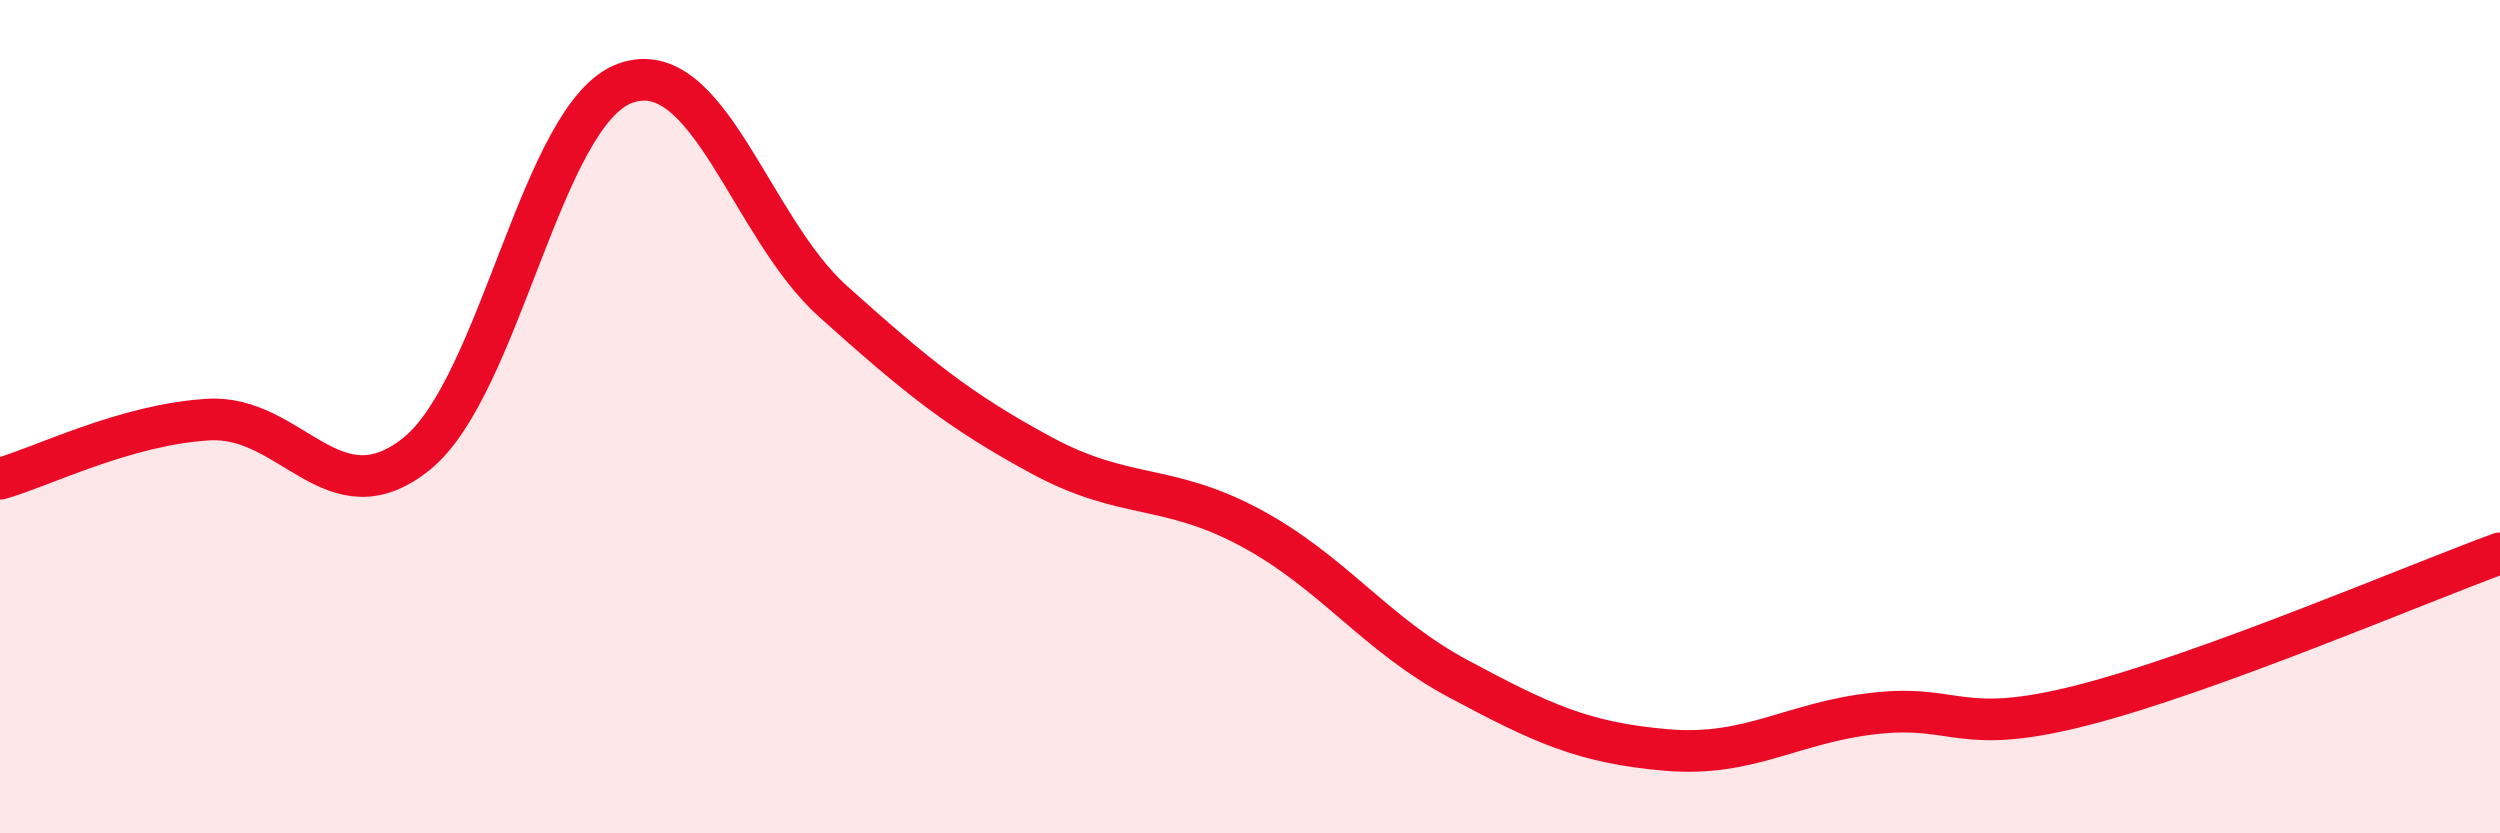
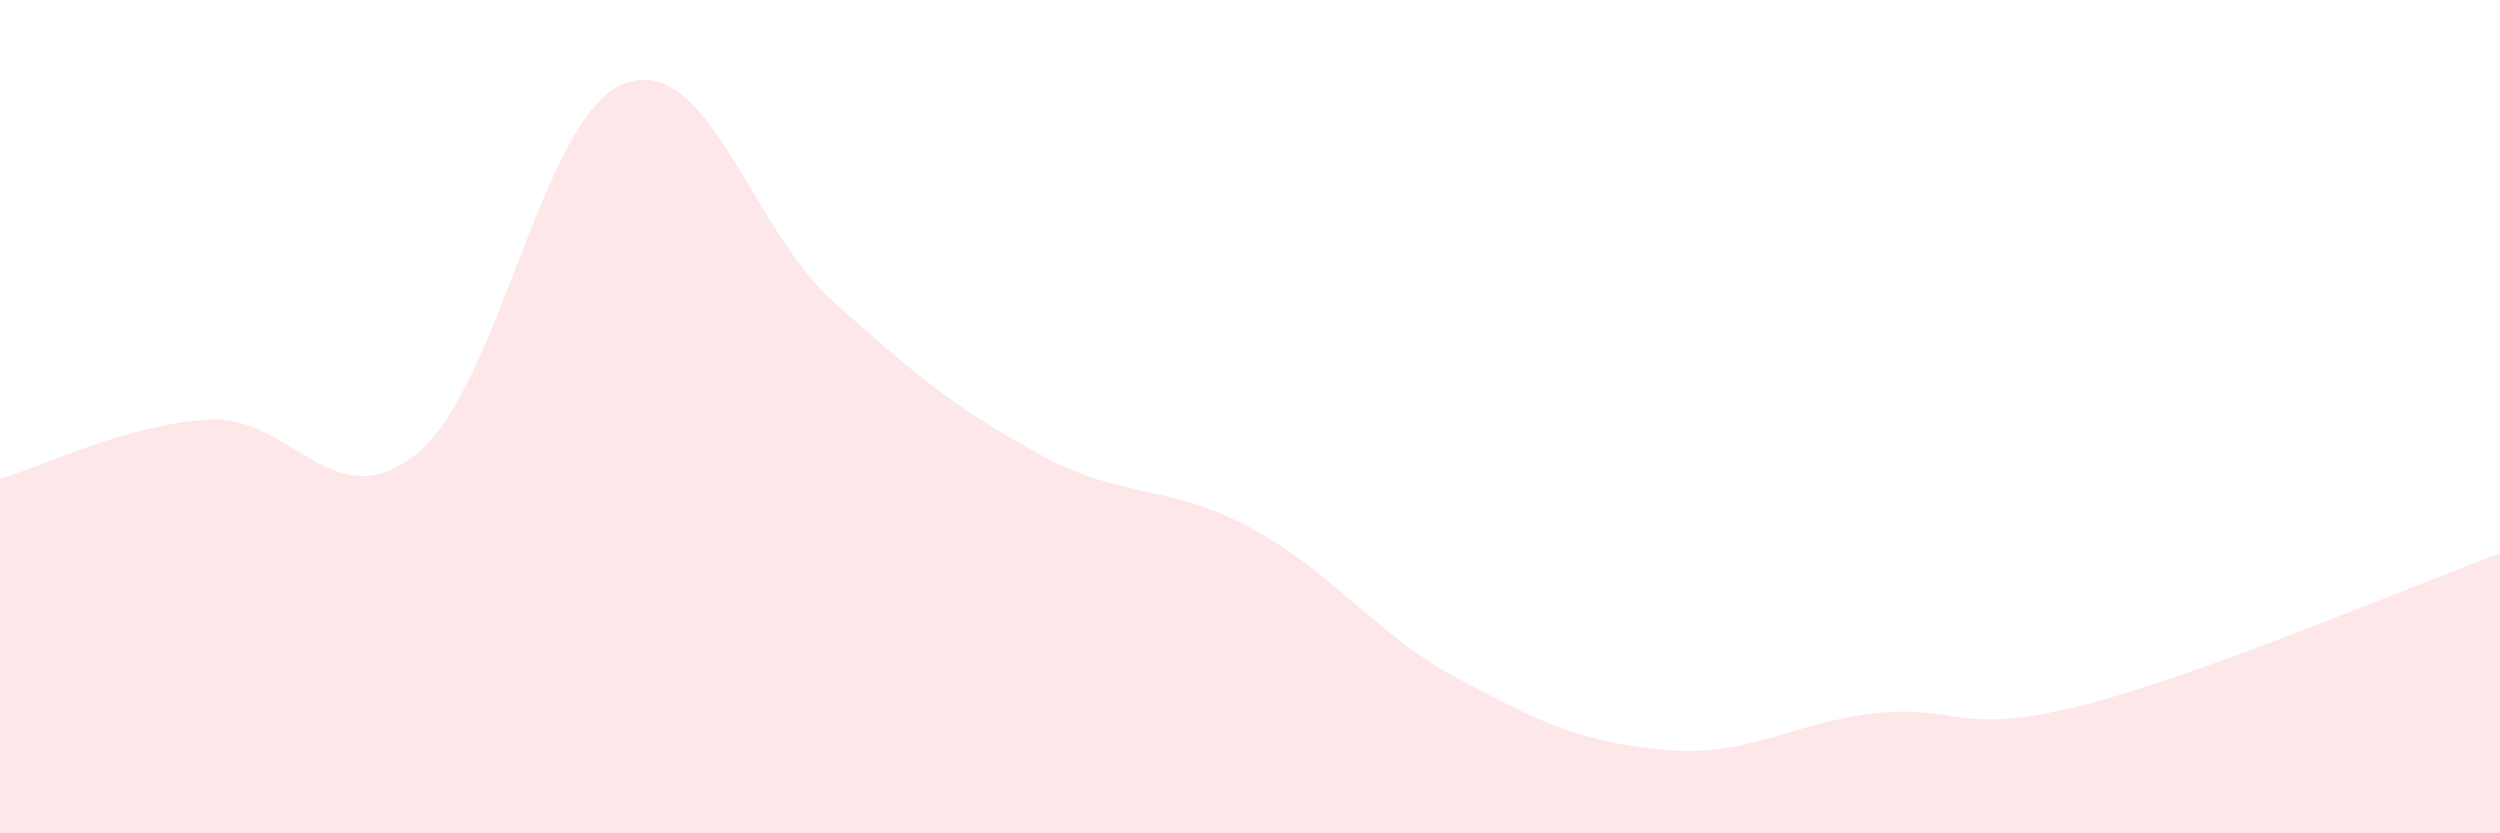
<svg xmlns="http://www.w3.org/2000/svg" width="60" height="20" viewBox="0 0 60 20">
  <path d="M 0,11.49 C 1,11.21 3,10.19 5,10.07 C 7,9.95 8,12.5 10,10.89 C 12,9.28 13,2.73 15,2 C 17,1.27 18,5.45 20,7.24 C 22,9.03 23,9.85 25,10.93 C 27,12.01 28,11.59 30,12.66 C 32,13.73 33,15.22 35,16.29 C 37,17.36 38,17.83 40,18 C 42,18.17 43,17.34 45,17.12 C 47,16.9 47,17.69 50,16.92 C 53,16.15 58,14.01 60,13.28L60 20L0 20Z" fill="#EB0A25" opacity="0.1" stroke-linecap="round" stroke-linejoin="round" />
-   <path d="M 0,11.49 C 1,11.21 3,10.19 5,10.07 C 7,9.95 8,12.5 10,10.89 C 12,9.28 13,2.73 15,2 C 17,1.27 18,5.45 20,7.24 C 22,9.03 23,9.85 25,10.93 C 27,12.01 28,11.59 30,12.66 C 32,13.73 33,15.22 35,16.29 C 37,17.36 38,17.83 40,18 C 42,18.17 43,17.34 45,17.12 C 47,16.9 47,17.69 50,16.92 C 53,16.15 58,14.01 60,13.28" stroke="#EB0A25" stroke-width="1" fill="none" stroke-linecap="round" stroke-linejoin="round" />
</svg>